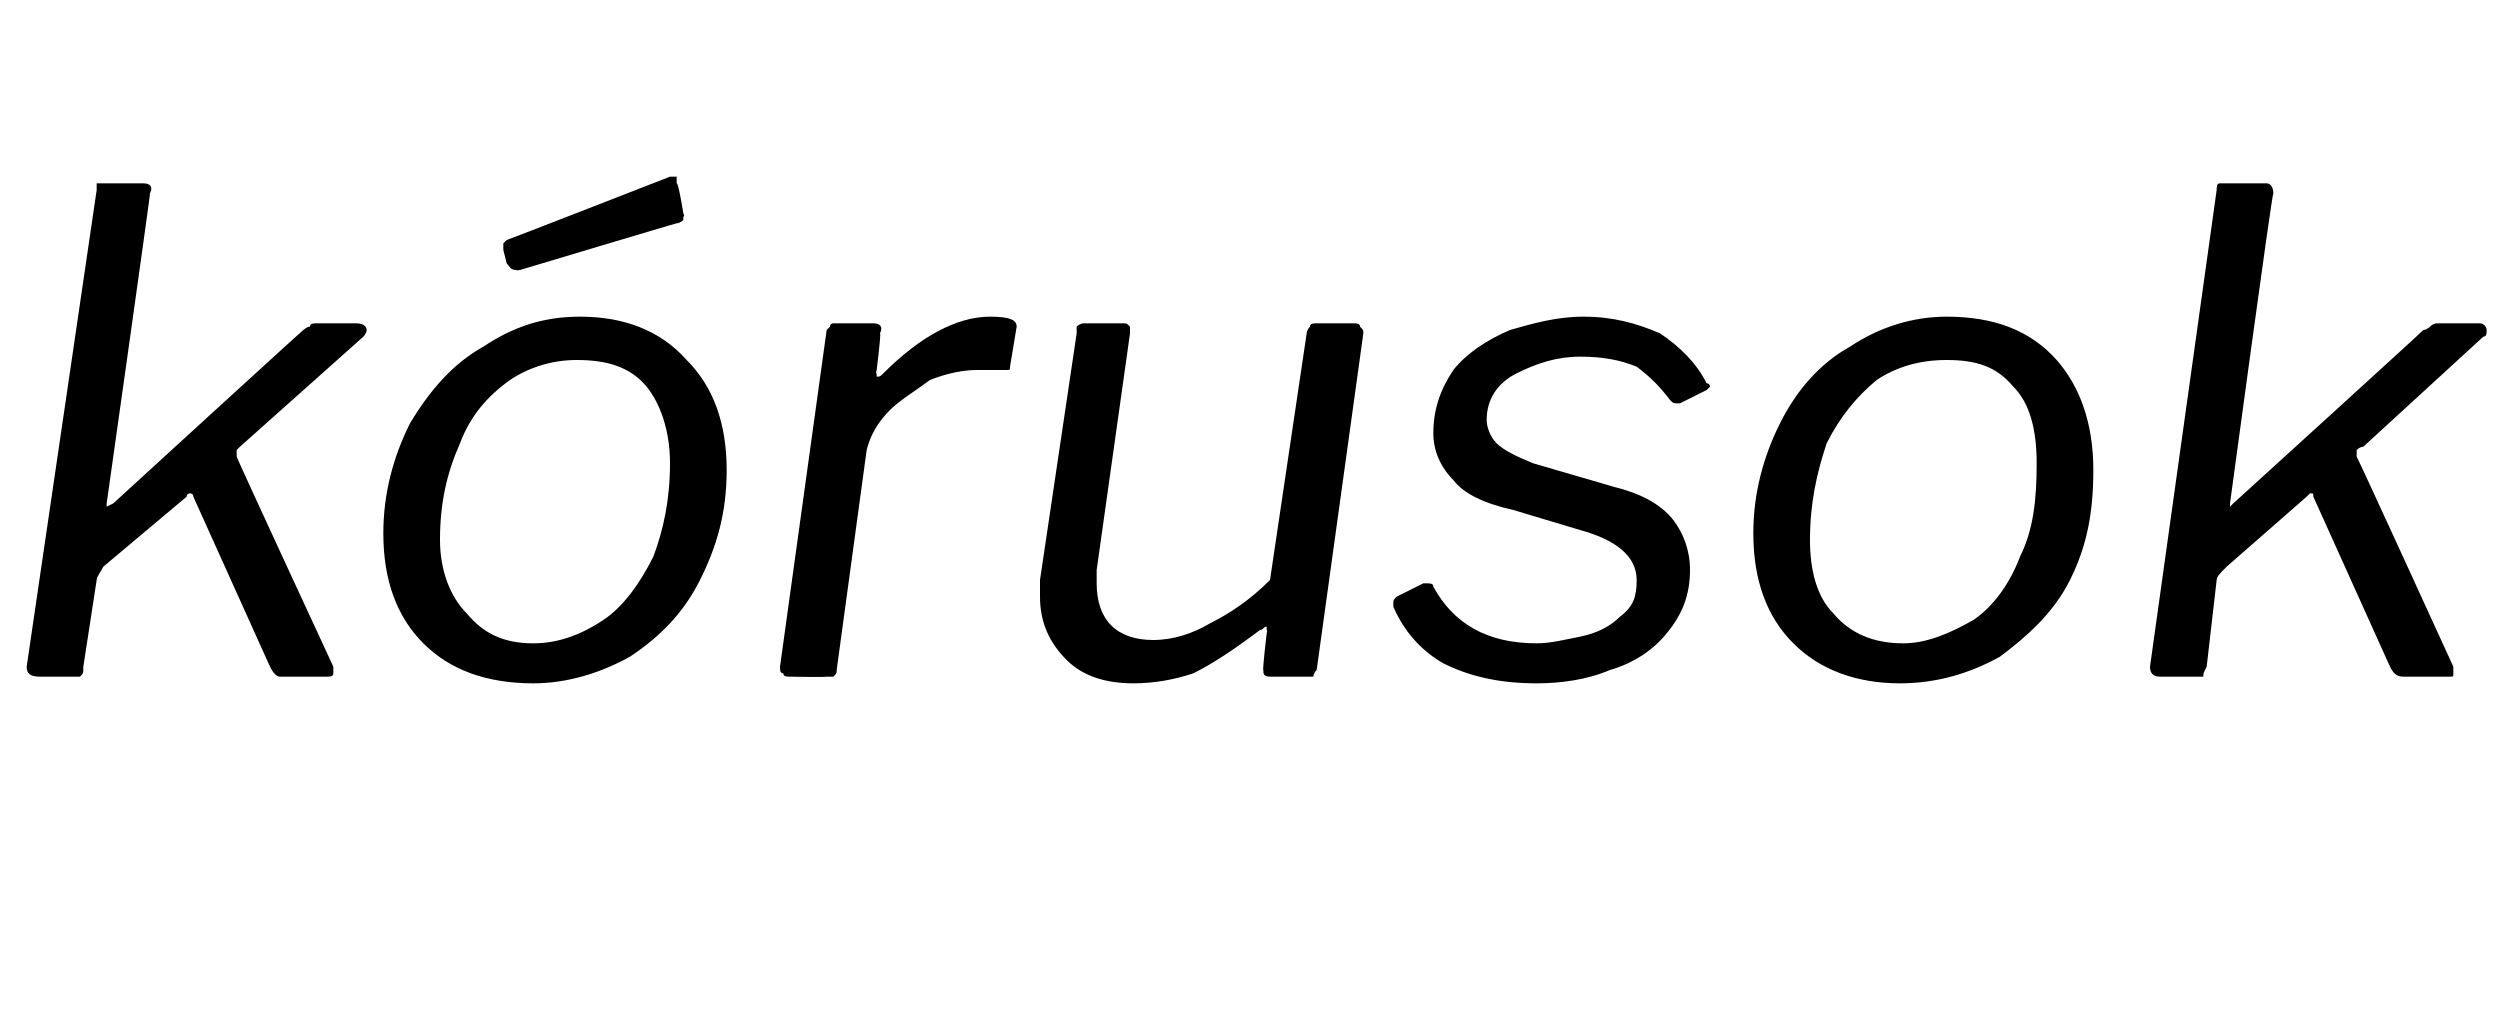
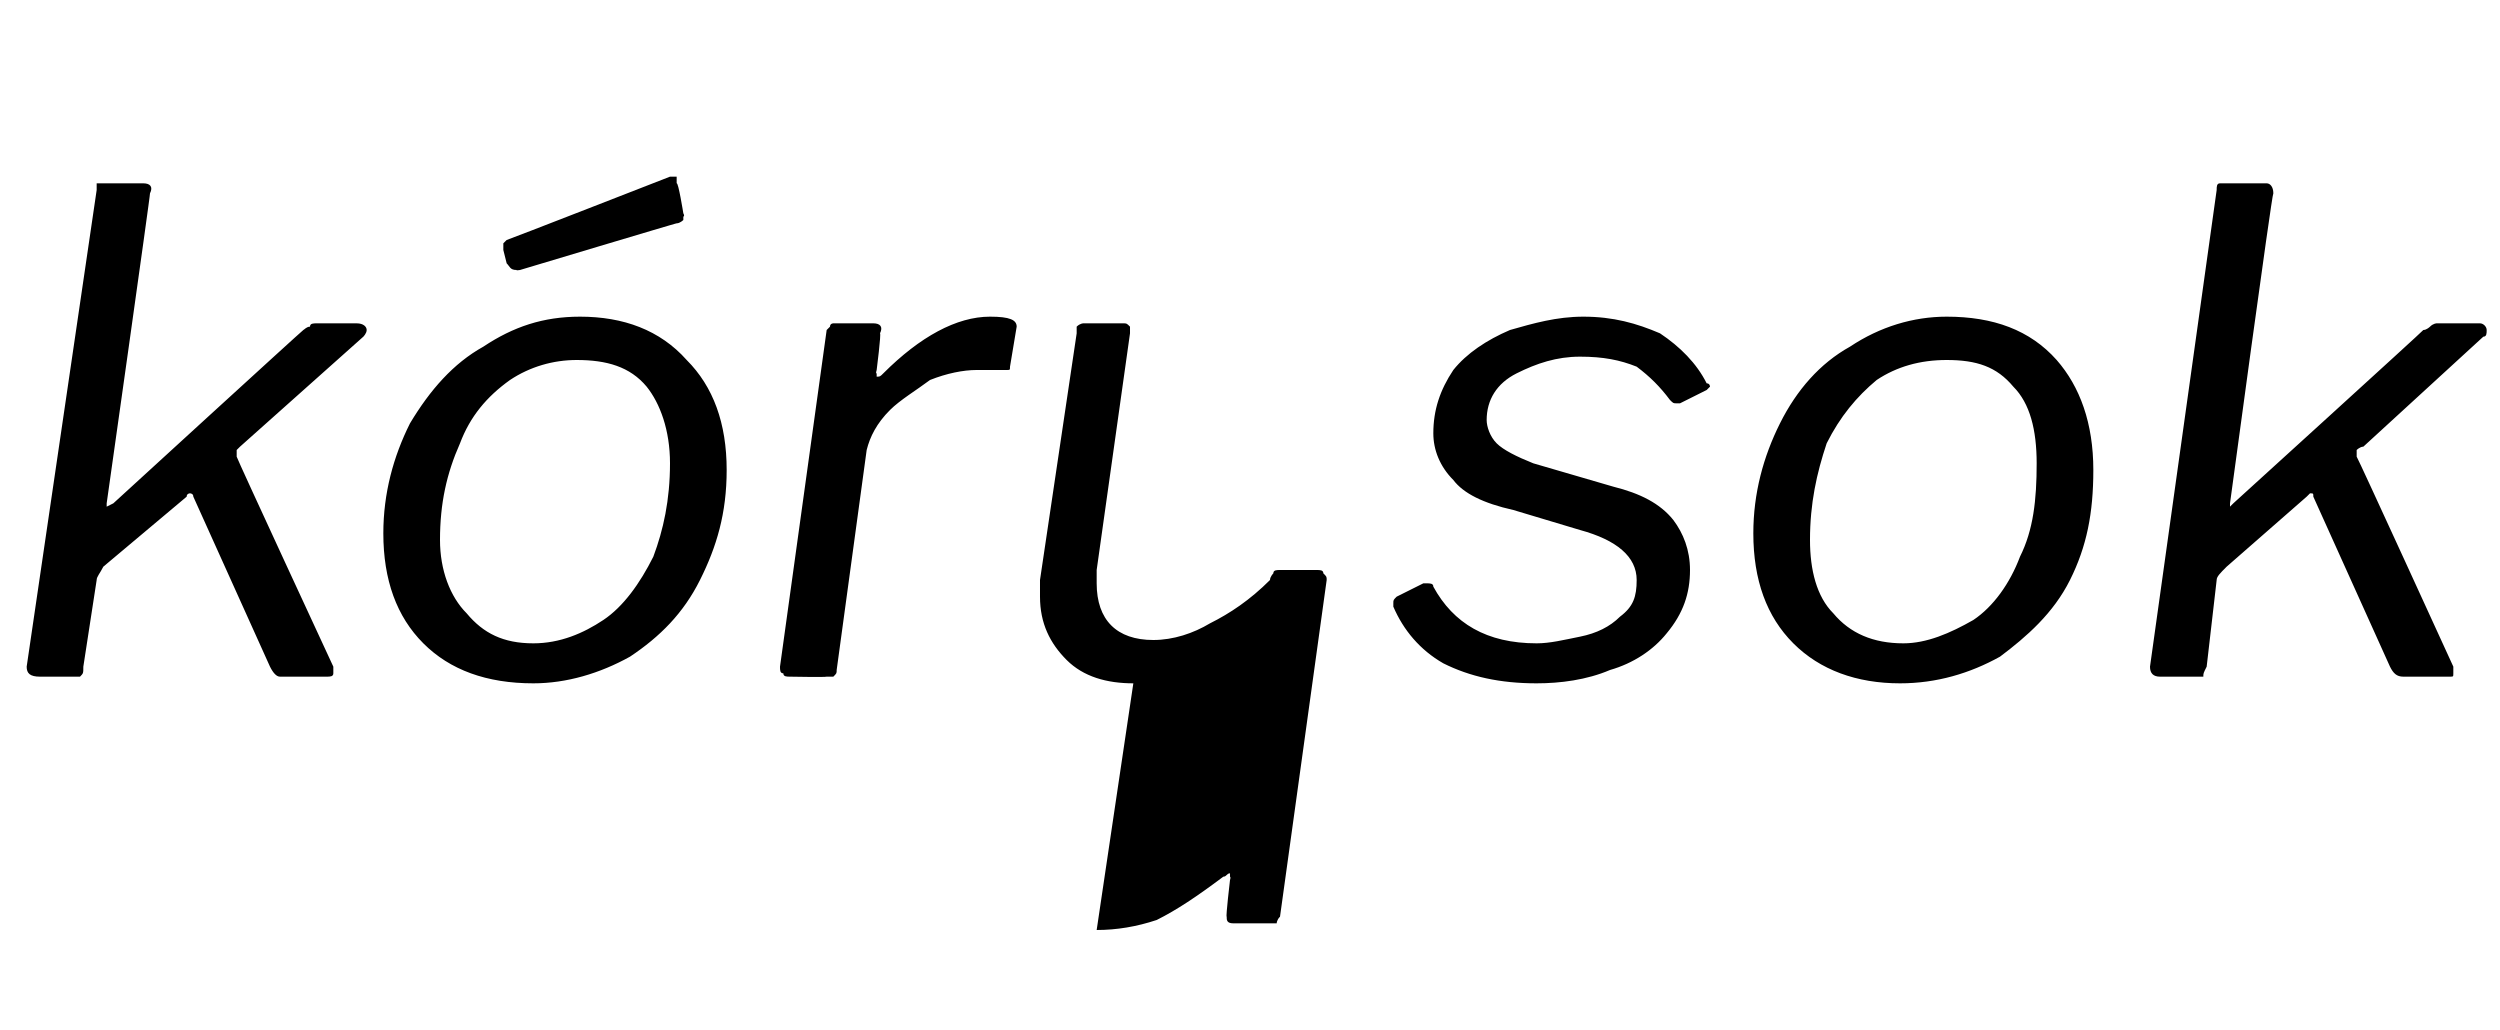
<svg xmlns="http://www.w3.org/2000/svg" version="1.1" width="75px" height="30.9px" viewBox="0 -1 75 30.9" style="top:-1px">
  <desc>k rusok</desc>
  <defs />
  <g id="Polygon47190">
-     <path d="m10 19v.2c0 .1-.1.1-.2.1H8.4c-.1 0-.2-.1-.3-.3l-2.3-5.1c0-.1-.1-.1-.1-.1c0 0-.1 0-.1.1L3.1 16c-.1.2-.2.3-.2.4L2.5 19c0 .2 0 .2-.1.3H1.2c-.3 0-.4-.1-.4-.3L2.9 4.7v-.2h1.4c.2 0 .3.1.2.3c.02-.02-1.3 9.3-1.3 9.3v.1l.2-.1s5.66-5.18 5.7-5.2s.1-.1.2-.1c0-.1.1-.1.2-.1h1.2c.2 0 .3.1.3.2c0 .1-.1.2-.1.2l-3.7 3.3l-.1.1v.2C7.08 12.7 10 19 10 19c0 0-.04.04 0 0zm6 .5c-1.4 0-2.5-.4-3.3-1.2c-.8-.8-1.2-1.9-1.2-3.3c0-1.2.3-2.3.8-3.3c.6-1 1.3-1.8 2.2-2.3c.9-.6 1.8-.9 2.9-.9c1.3 0 2.4.4 3.2 1.3c.8.8 1.2 1.9 1.2 3.3c0 1.3-.3 2.3-.8 3.3c-.5 1-1.2 1.7-2.1 2.3c-.9.5-1.9.8-2.9.8zm0-1.2c.8 0 1.5-.3 2.1-.7c.6-.4 1.1-1.1 1.5-1.9c.3-.8.5-1.7.5-2.8c0-1-.3-1.8-.7-2.3c-.5-.6-1.2-.8-2.1-.8c-.7 0-1.4.2-2 .6c-.7.5-1.2 1.1-1.5 1.9c-.4.9-.6 1.8-.6 2.9c0 .9.3 1.7.8 2.2c.5.6 1.1.9 2 .9zm4.5-12.9s.05.08 0 .1v.1s-.1.1-.2.1c.03-.02-4.7 1.4-4.7 1.4c0 0-.13.02-.1 0c-.2 0-.2-.1-.3-.2l-.1-.4v-.2l.1-.1c.03 0 4.9-1.9 4.9-1.9c0 0 .05-.02 0 0h.2v.2c.05-.04.2.9.2.9zm3.2 13.9c-.1 0-.2 0-.2-.1c-.1 0-.1-.1-.1-.2l1.4-10.1l.1-.1c0-.1.1-.1.1-.1h1.2c.2 0 .3.1.2.3c.04 0-.1 1.1-.1 1.1c0 0-.04.12 0 .1v.1c.1 0 .1 0 .2-.1c1.1-1.1 2.2-1.7 3.2-1.7c.6 0 .8.1.8.3l-.2 1.2c0 .1 0 .1-.1.1h-.9c-.4 0-.9.1-1.4.3c-.4.3-.9.6-1.2.9c-.4.4-.6.8-.7 1.2l-.9 6.6c0 .1 0 .1-.1.2h-.2c-.02.02-1.1 0-1.1 0c0 0 0 .02 0 0zm10.3.2c-.8 0-1.5-.2-2-.7c-.5-.5-.8-1.1-.8-1.9v-.5L32.3 9v-.2c.1-.1.2-.1.2-.1h1.2c.1 0 .1 0 .2.1v.2l-1 7.1v.4c0 1.1.6 1.7 1.7 1.7c.6 0 1.2-.2 1.7-.5c.6-.3 1.2-.7 1.8-1.3L39.2 9c0-.1.1-.2.1-.2c0-.1.1-.1.2-.1h1.1c.1 0 .2 0 .2.1c.1.1.1.1.1.2l-1.4 10.1c-.1.1-.1.2-.1.2h-1.3c-.2 0-.2-.1-.2-.2c-.03 0 .1-1.1.1-1.1c0 0 .03-.08 0-.1v-.1c-.1 0-.1.1-.2.1c-.8.6-1.4 1-2 1.3c-.6.2-1.2.3-1.8.3zm12.1 0c-1.1 0-2-.2-2.8-.6c-.7-.4-1.2-1-1.5-1.7v-.1c0-.1 0-.1.1-.2l.8-.4h.1c.1 0 .2 0 .2.1c.6 1.1 1.6 1.7 3.1 1.7c.4 0 .8-.1 1.3-.2c.5-.1.9-.3 1.2-.6c.4-.3.5-.6.5-1.1c0-.7-.6-1.2-1.7-1.5l-2-.6c-.9-.2-1.5-.5-1.8-.9c-.4-.4-.6-.9-.6-1.4c0-.7.2-1.3.6-1.9c.4-.5 1-.9 1.7-1.2c.7-.2 1.4-.4 2.2-.4c.9 0 1.6.2 2.3.5c.6.4 1.1.9 1.4 1.5c.1 0 .1.1.1.1l-.1.1l-.8.4h-.1c-.1 0-.1 0-.2-.1c-.3-.4-.6-.7-1-1c-.5-.2-1-.3-1.7-.3c-.7 0-1.3.2-1.9.5c-.6.3-.9.8-.9 1.4c0 .2.1.5.3.7c.2.2.6.4 1.1.6l2.4.7c.8.2 1.4.5 1.8 1c.3.4.5.9.5 1.5c0 .7-.2 1.3-.7 1.9c-.4.5-1 .9-1.7 1.1c-.7.3-1.5.4-2.2.4zm10.9 0c-1.3 0-2.4-.4-3.2-1.2c-.8-.8-1.2-1.9-1.2-3.3c0-1.2.3-2.3.8-3.3c.5-1 1.2-1.8 2.1-2.3c.9-.6 1.9-.9 2.9-.9c1.4 0 2.5.4 3.3 1.3c.7.8 1.1 1.9 1.1 3.3c0 1.3-.2 2.3-.7 3.3c-.5 1-1.3 1.7-2.1 2.3c-.9.5-1.9.8-3 .8zm.1-1.2c.7 0 1.4-.3 2.1-.7c.6-.4 1.1-1.1 1.4-1.9c.4-.8.5-1.7.5-2.8c0-1-.2-1.8-.7-2.3c-.5-.6-1.1-.8-2-.8c-.8 0-1.5.2-2.1.6c-.6.5-1.1 1.1-1.5 1.9c-.3.9-.5 1.8-.5 2.9c0 .9.2 1.7.7 2.2c.5.6 1.2.9 2.1.9zm16.5.7v.2c0 .1 0 .1-.1.1h-1.4c-.2 0-.3-.1-.4-.3l-2.3-5.1c0-.1 0-.1-.1-.1l-.1.1l-2.4 2.1c-.2.2-.3.3-.3.4l-.3 2.6c-.1.2-.1.2-.1.3h-1.3c-.2 0-.3-.1-.3-.3l2-14.3c0-.1 0-.2.1-.2h1.4c.1 0 .2.1.2.3c-.04-.02-1.3 9.3-1.3 9.3v.1l.1-.1s5.7-5.18 5.7-5.2c.1 0 .2-.1.2-.1c.1-.1.2-.1.2-.1h1.3c.1 0 .2.1.2.2c0 .1 0 .2-.1.2l-3.6 3.3c-.1 0-.2.1-.2.1v.2c.02 0 2.9 6.3 2.9 6.3c0 0 0 .04 0 0z" stroke="none" fill="#000" />
+     <path d="m10 19v.2c0 .1-.1.1-.2.1H8.4c-.1 0-.2-.1-.3-.3l-2.3-5.1c0-.1-.1-.1-.1-.1c0 0-.1 0-.1.1L3.1 16c-.1.2-.2.3-.2.4L2.5 19c0 .2 0 .2-.1.3H1.2c-.3 0-.4-.1-.4-.3L2.9 4.7v-.2h1.4c.2 0 .3.1.2.3c.02-.02-1.3 9.3-1.3 9.3v.1l.2-.1s5.66-5.18 5.7-5.2s.1-.1.2-.1c0-.1.1-.1.2-.1h1.2c.2 0 .3.1.3.2c0 .1-.1.2-.1.2l-3.7 3.3l-.1.1v.2C7.08 12.7 10 19 10 19c0 0-.04.04 0 0zm6 .5c-1.4 0-2.5-.4-3.3-1.2c-.8-.8-1.2-1.9-1.2-3.3c0-1.2.3-2.3.8-3.3c.6-1 1.3-1.8 2.2-2.3c.9-.6 1.8-.9 2.9-.9c1.3 0 2.4.4 3.2 1.3c.8.8 1.2 1.9 1.2 3.3c0 1.3-.3 2.3-.8 3.3c-.5 1-1.2 1.7-2.1 2.3c-.9.5-1.9.8-2.9.8zm0-1.2c.8 0 1.5-.3 2.1-.7c.6-.4 1.1-1.1 1.5-1.9c.3-.8.5-1.7.5-2.8c0-1-.3-1.8-.7-2.3c-.5-.6-1.2-.8-2.1-.8c-.7 0-1.4.2-2 .6c-.7.5-1.2 1.1-1.5 1.9c-.4.9-.6 1.8-.6 2.9c0 .9.3 1.7.8 2.2c.5.6 1.1.9 2 .9zm4.5-12.9s.05.08 0 .1v.1s-.1.1-.2.1c.03-.02-4.7 1.4-4.7 1.4c0 0-.13.02-.1 0c-.2 0-.2-.1-.3-.2l-.1-.4v-.2l.1-.1c.03 0 4.9-1.9 4.9-1.9c0 0 .05-.02 0 0h.2v.2c.05-.04.2.9.2.9zm3.2 13.9c-.1 0-.2 0-.2-.1c-.1 0-.1-.1-.1-.2l1.4-10.1l.1-.1c0-.1.1-.1.1-.1h1.2c.2 0 .3.1.2.3c.04 0-.1 1.1-.1 1.1c0 0-.04.12 0 .1v.1c.1 0 .1 0 .2-.1c1.1-1.1 2.2-1.7 3.2-1.7c.6 0 .8.1.8.3l-.2 1.2c0 .1 0 .1-.1.1h-.9c-.4 0-.9.1-1.4.3c-.4.3-.9.6-1.2.9c-.4.4-.6.8-.7 1.2l-.9 6.6c0 .1 0 .1-.1.2h-.2c-.02.02-1.1 0-1.1 0c0 0 0 .02 0 0zm10.3.2c-.8 0-1.5-.2-2-.7c-.5-.5-.8-1.1-.8-1.9v-.5L32.3 9v-.2c.1-.1.2-.1.2-.1h1.2c.1 0 .1 0 .2.1v.2l-1 7.1v.4c0 1.1.6 1.7 1.7 1.7c.6 0 1.2-.2 1.7-.5c.6-.3 1.2-.7 1.8-1.3c0-.1.1-.2.1-.2c0-.1.1-.1.2-.1h1.1c.1 0 .2 0 .2.1c.1.1.1.1.1.2l-1.4 10.1c-.1.1-.1.2-.1.2h-1.3c-.2 0-.2-.1-.2-.2c-.03 0 .1-1.1.1-1.1c0 0 .03-.08 0-.1v-.1c-.1 0-.1.1-.2.1c-.8.6-1.4 1-2 1.3c-.6.2-1.2.3-1.8.3zm12.1 0c-1.1 0-2-.2-2.8-.6c-.7-.4-1.2-1-1.5-1.7v-.1c0-.1 0-.1.1-.2l.8-.4h.1c.1 0 .2 0 .2.1c.6 1.1 1.6 1.7 3.1 1.7c.4 0 .8-.1 1.3-.2c.5-.1.9-.3 1.2-.6c.4-.3.5-.6.5-1.1c0-.7-.6-1.2-1.7-1.5l-2-.6c-.9-.2-1.5-.5-1.8-.9c-.4-.4-.6-.9-.6-1.4c0-.7.2-1.3.6-1.9c.4-.5 1-.9 1.7-1.2c.7-.2 1.4-.4 2.2-.4c.9 0 1.6.2 2.3.5c.6.4 1.1.9 1.4 1.5c.1 0 .1.1.1.1l-.1.1l-.8.4h-.1c-.1 0-.1 0-.2-.1c-.3-.4-.6-.7-1-1c-.5-.2-1-.3-1.7-.3c-.7 0-1.3.2-1.9.5c-.6.3-.9.8-.9 1.4c0 .2.1.5.3.7c.2.2.6.4 1.1.6l2.4.7c.8.2 1.4.5 1.8 1c.3.4.5.9.5 1.5c0 .7-.2 1.3-.7 1.9c-.4.5-1 .9-1.7 1.1c-.7.3-1.5.4-2.2.4zm10.9 0c-1.3 0-2.4-.4-3.2-1.2c-.8-.8-1.2-1.9-1.2-3.3c0-1.2.3-2.3.8-3.3c.5-1 1.2-1.8 2.1-2.3c.9-.6 1.9-.9 2.9-.9c1.4 0 2.5.4 3.3 1.3c.7.8 1.1 1.9 1.1 3.3c0 1.3-.2 2.3-.7 3.3c-.5 1-1.3 1.7-2.1 2.3c-.9.5-1.9.8-3 .8zm.1-1.2c.7 0 1.4-.3 2.1-.7c.6-.4 1.1-1.1 1.4-1.9c.4-.8.5-1.7.5-2.8c0-1-.2-1.8-.7-2.3c-.5-.6-1.1-.8-2-.8c-.8 0-1.5.2-2.1.6c-.6.5-1.1 1.1-1.5 1.9c-.3.9-.5 1.8-.5 2.9c0 .9.2 1.7.7 2.2c.5.6 1.2.9 2.1.9zm16.5.7v.2c0 .1 0 .1-.1.1h-1.4c-.2 0-.3-.1-.4-.3l-2.3-5.1c0-.1 0-.1-.1-.1l-.1.1l-2.4 2.1c-.2.2-.3.3-.3.4l-.3 2.6c-.1.2-.1.2-.1.3h-1.3c-.2 0-.3-.1-.3-.3l2-14.3c0-.1 0-.2.1-.2h1.4c.1 0 .2.1.2.3c-.04-.02-1.3 9.3-1.3 9.3v.1l.1-.1s5.7-5.18 5.7-5.2c.1 0 .2-.1.2-.1c.1-.1.2-.1.2-.1h1.3c.1 0 .2.1.2.2c0 .1 0 .2-.1.2l-3.6 3.3c-.1 0-.2.1-.2.1v.2c.02 0 2.9 6.3 2.9 6.3c0 0 0 .04 0 0z" stroke="none" fill="#000" />
  </g>
</svg>